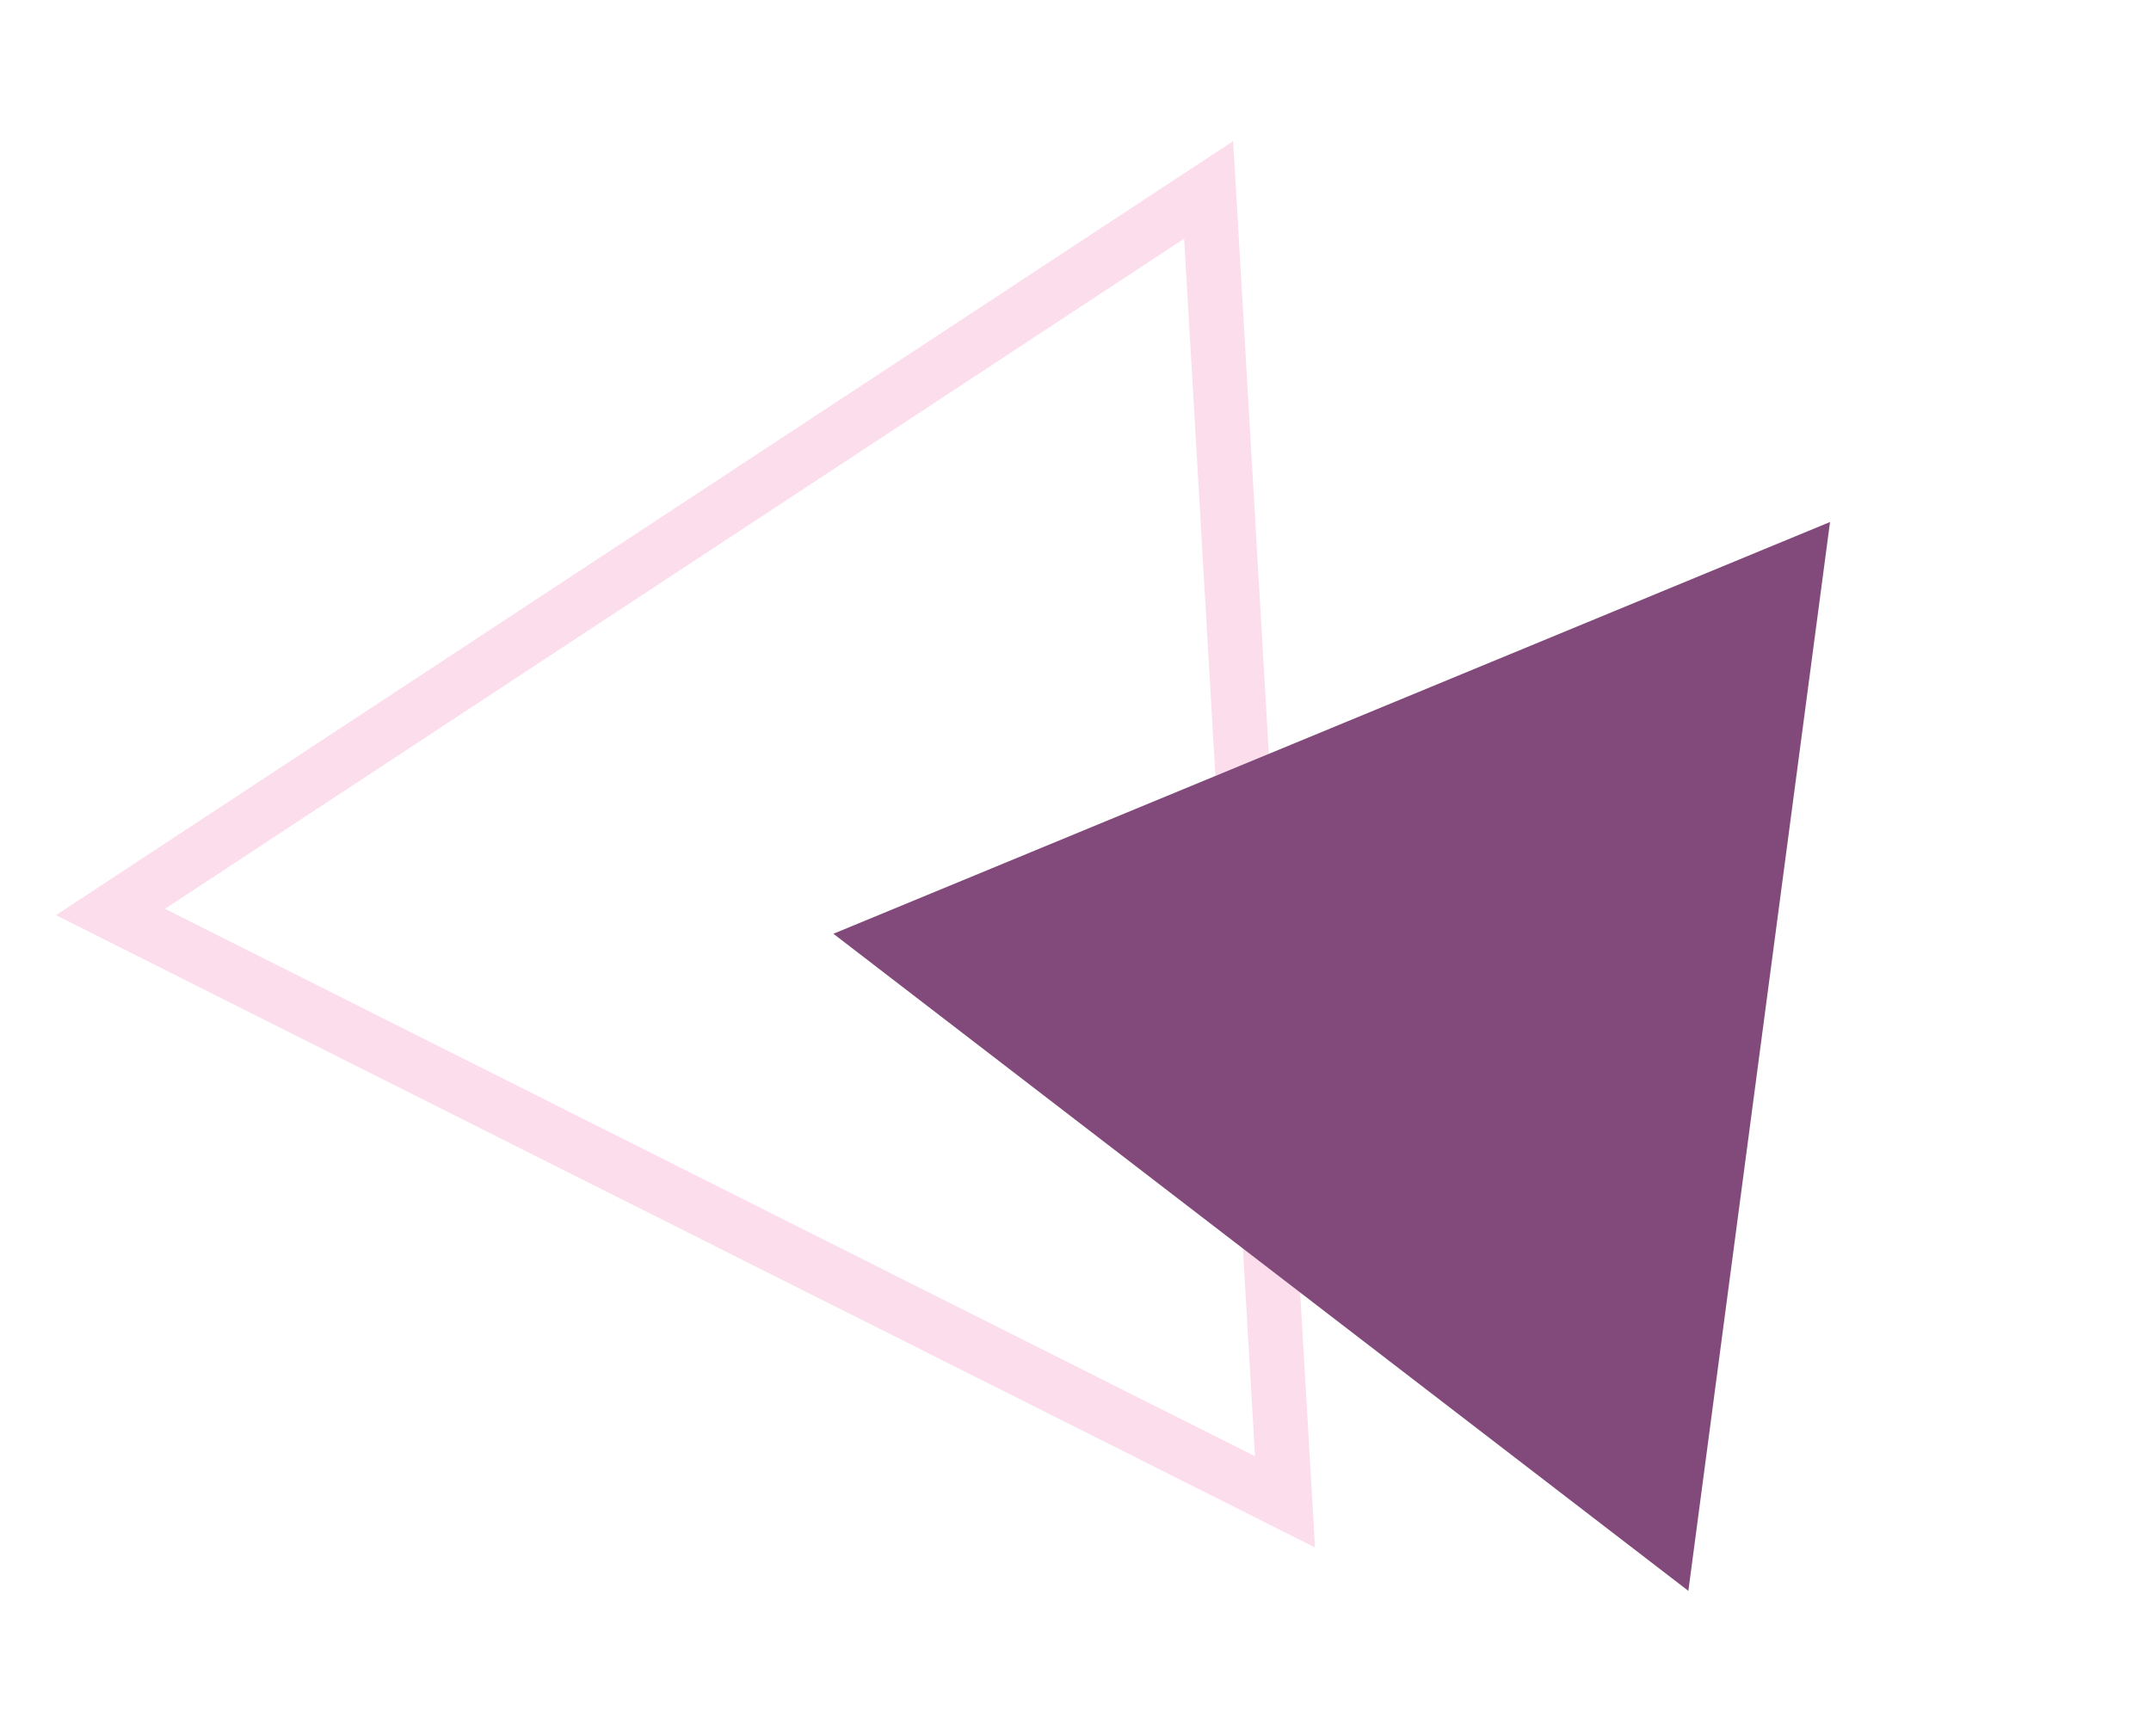
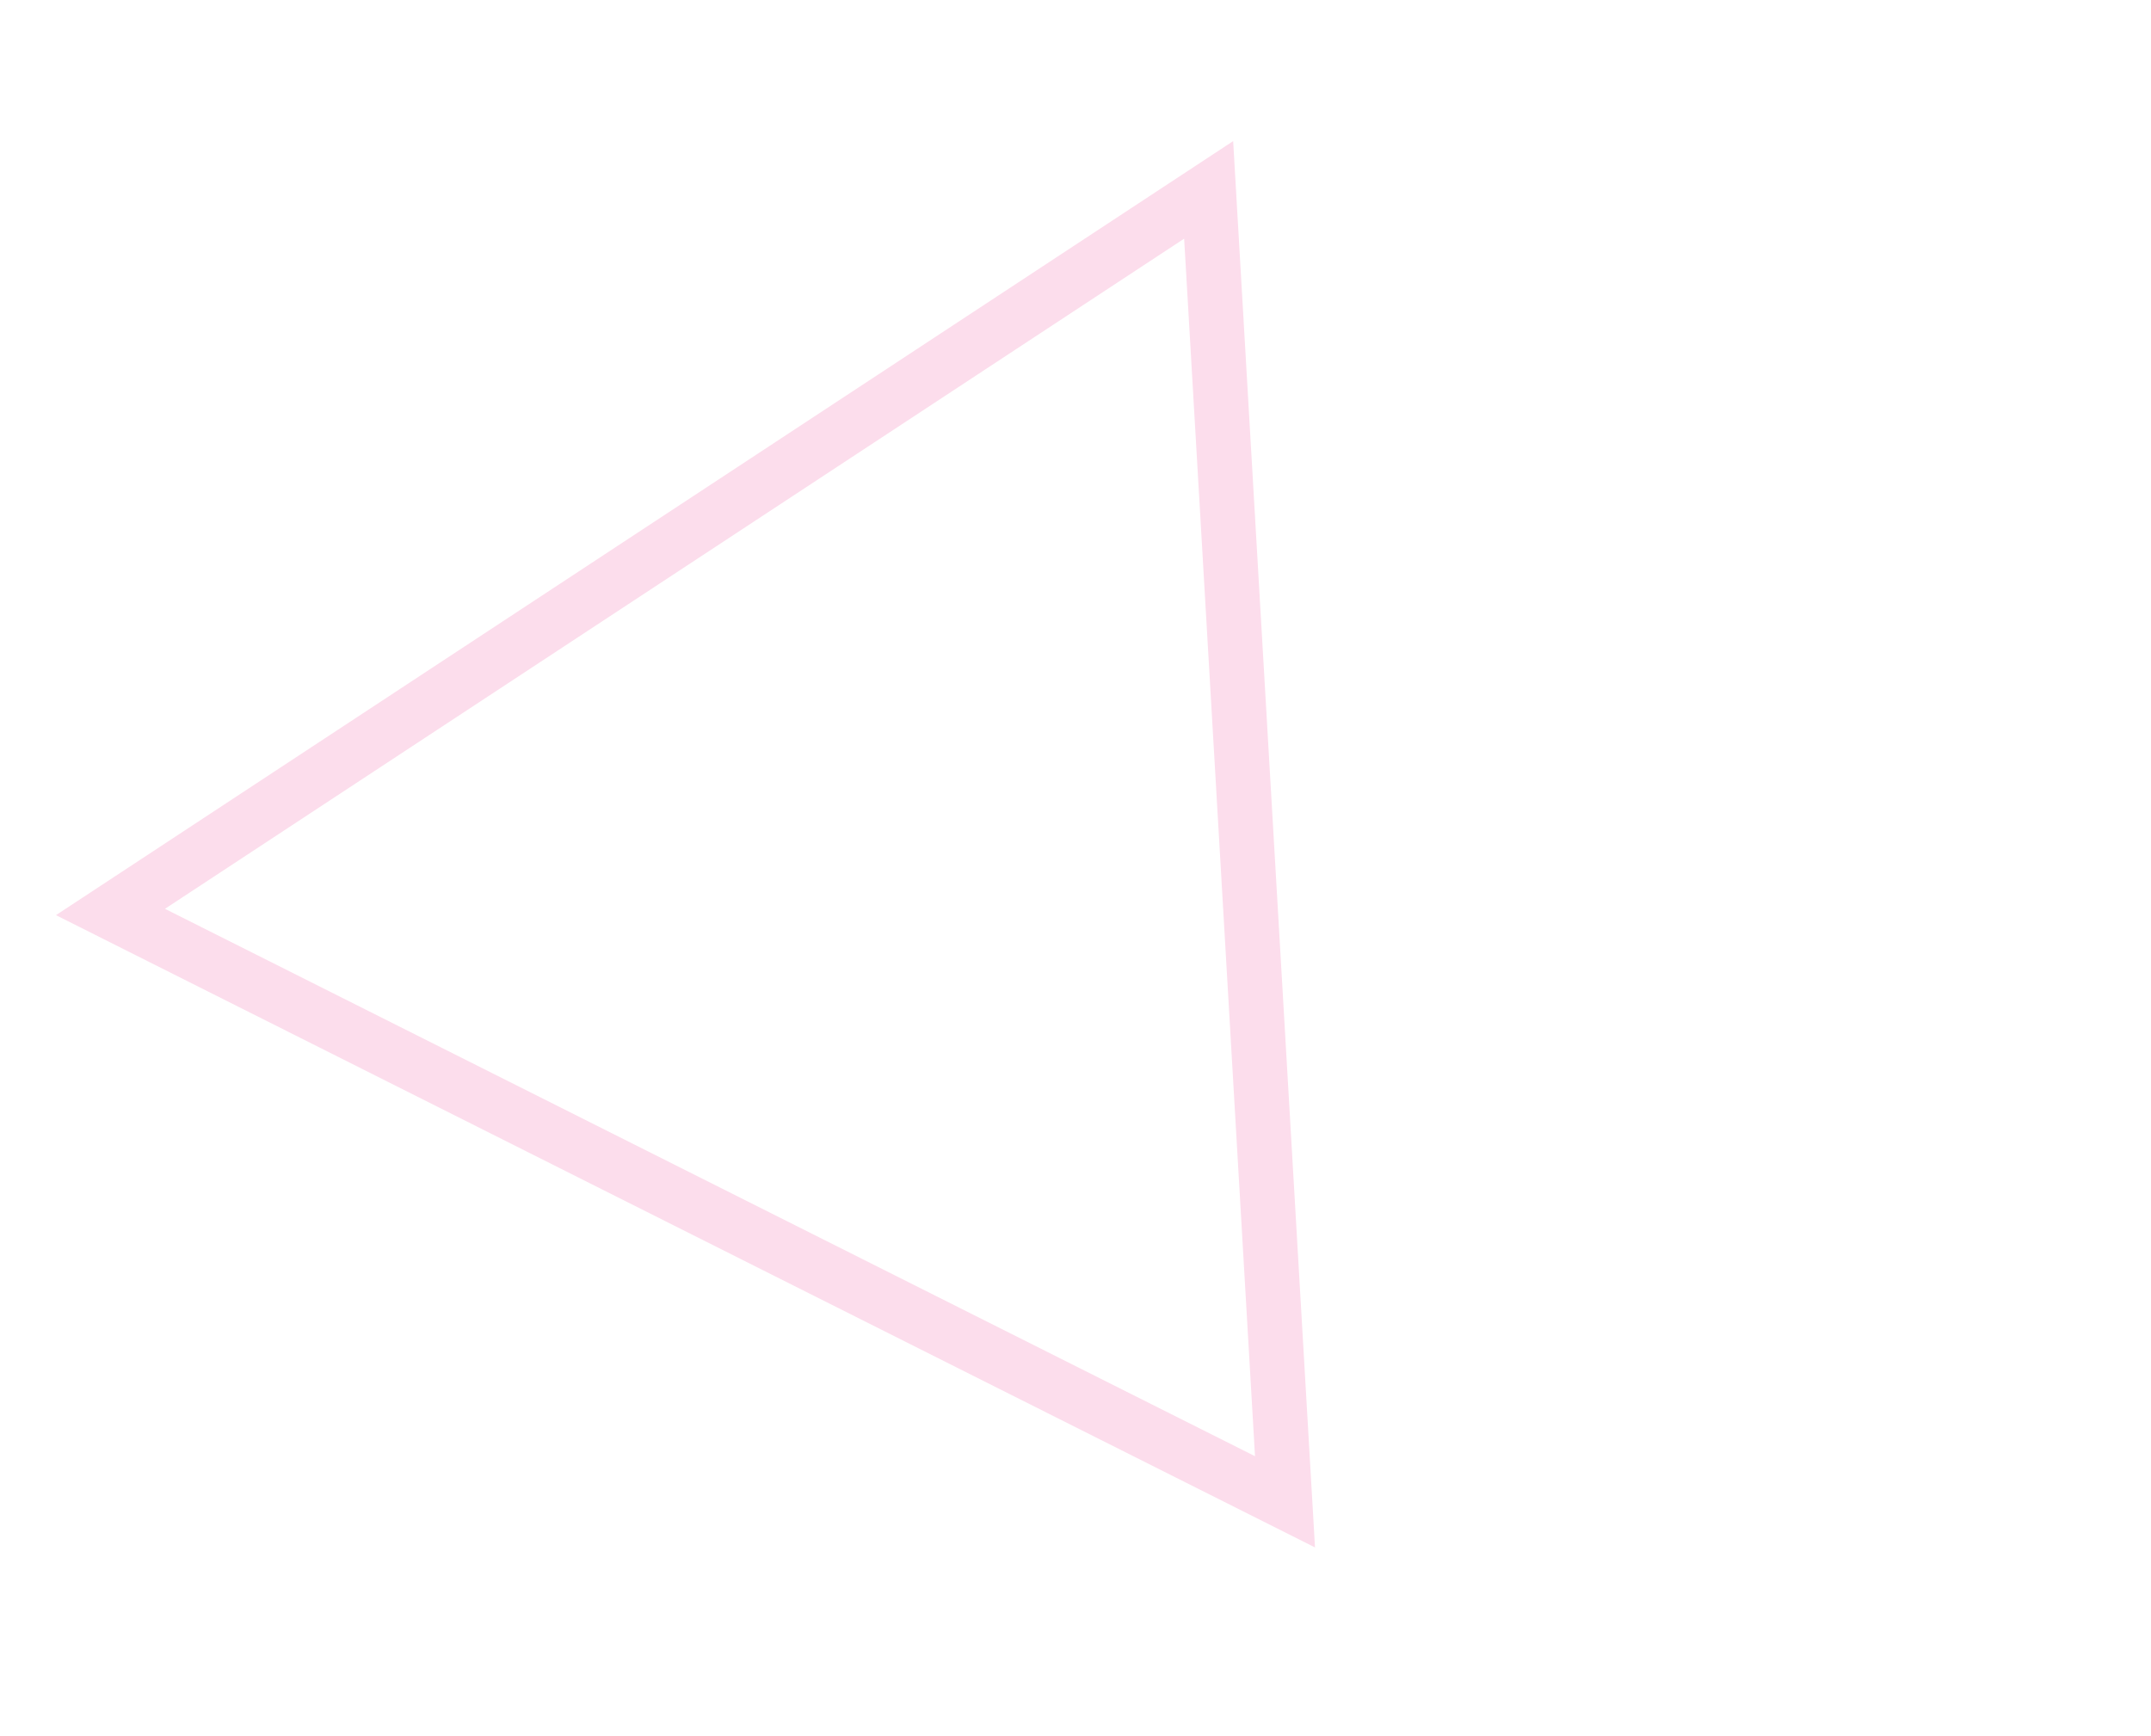
<svg xmlns="http://www.w3.org/2000/svg" width="197" height="159" viewBox="0 0 197 159" fill="none">
  <path d="M117.688 137.568L10.117 83.538L110.695 17.394L117.688 137.568Z" stroke="#FCDDEC" stroke-width="5" />
-   <path d="M76.326 85.533L167.604 47.816L154.629 145.723L76.326 85.533Z" fill="#824A7A" />
</svg>